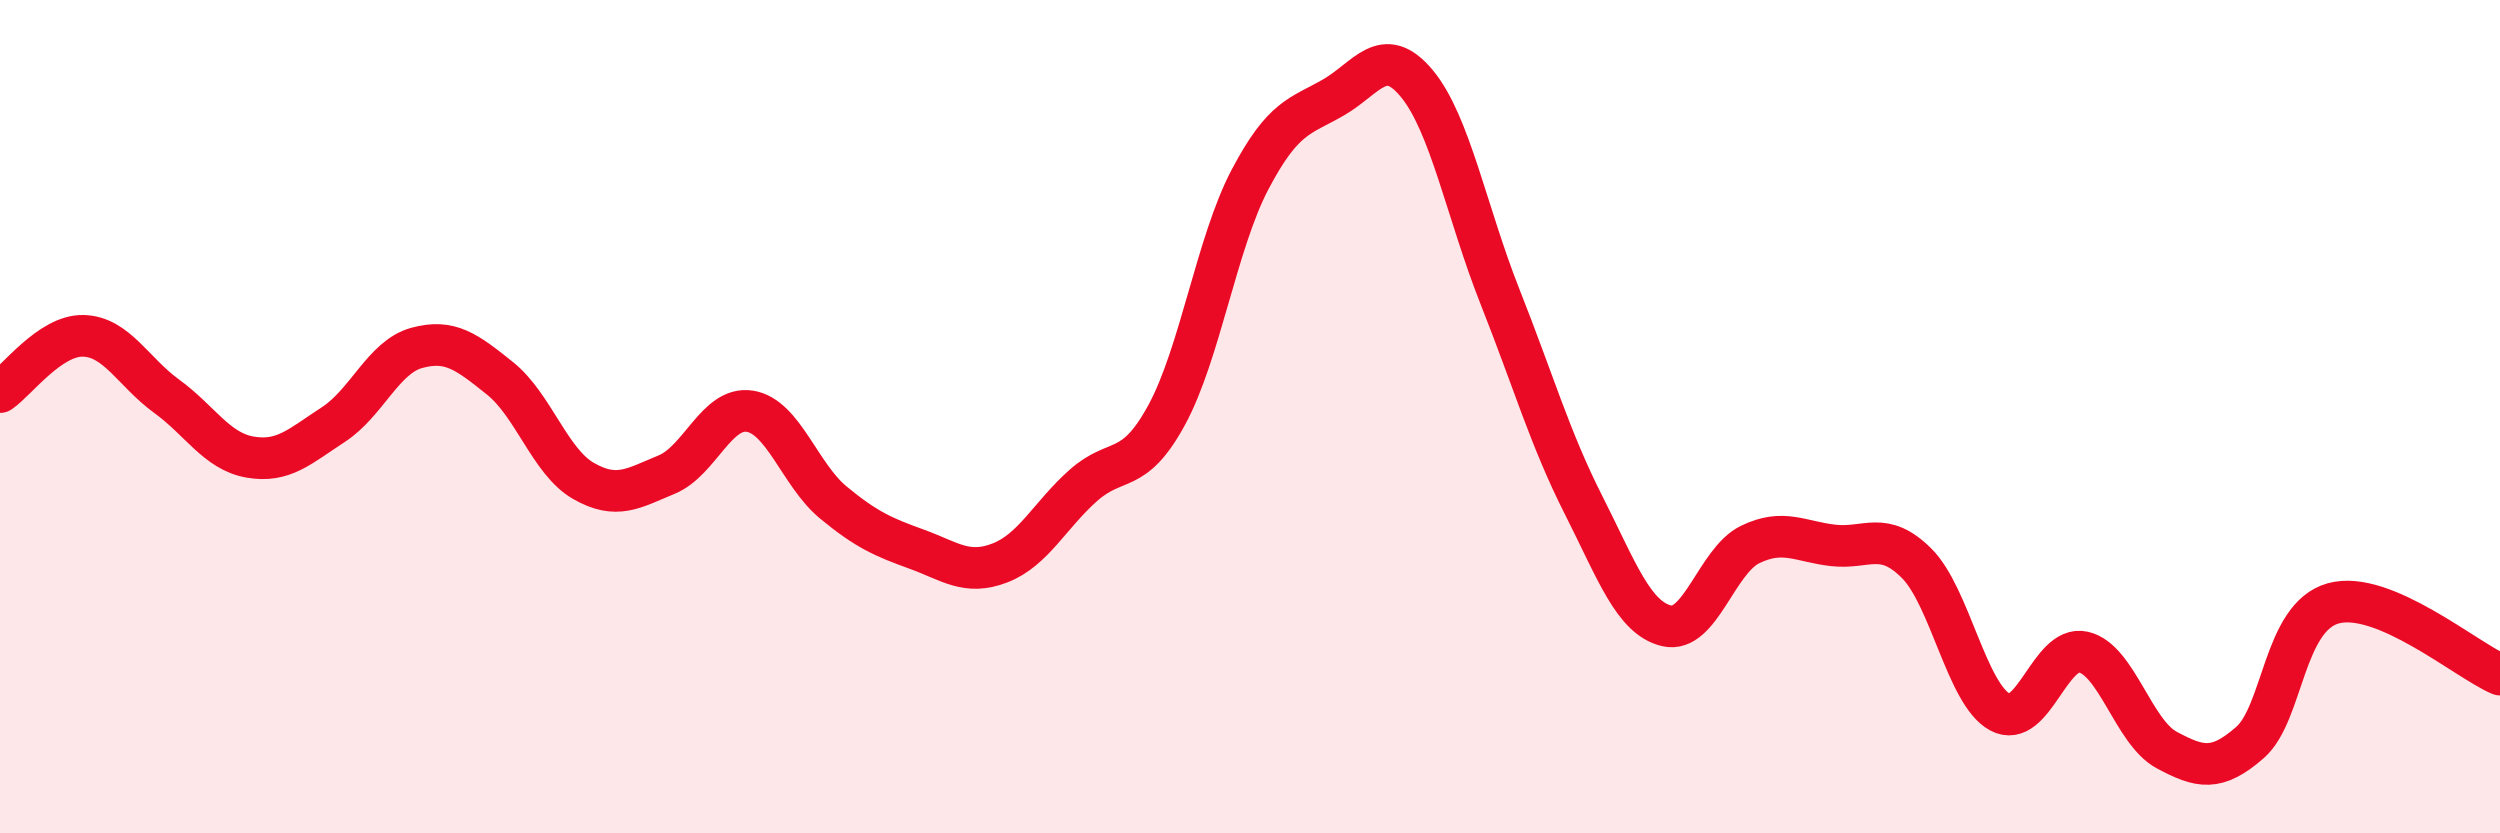
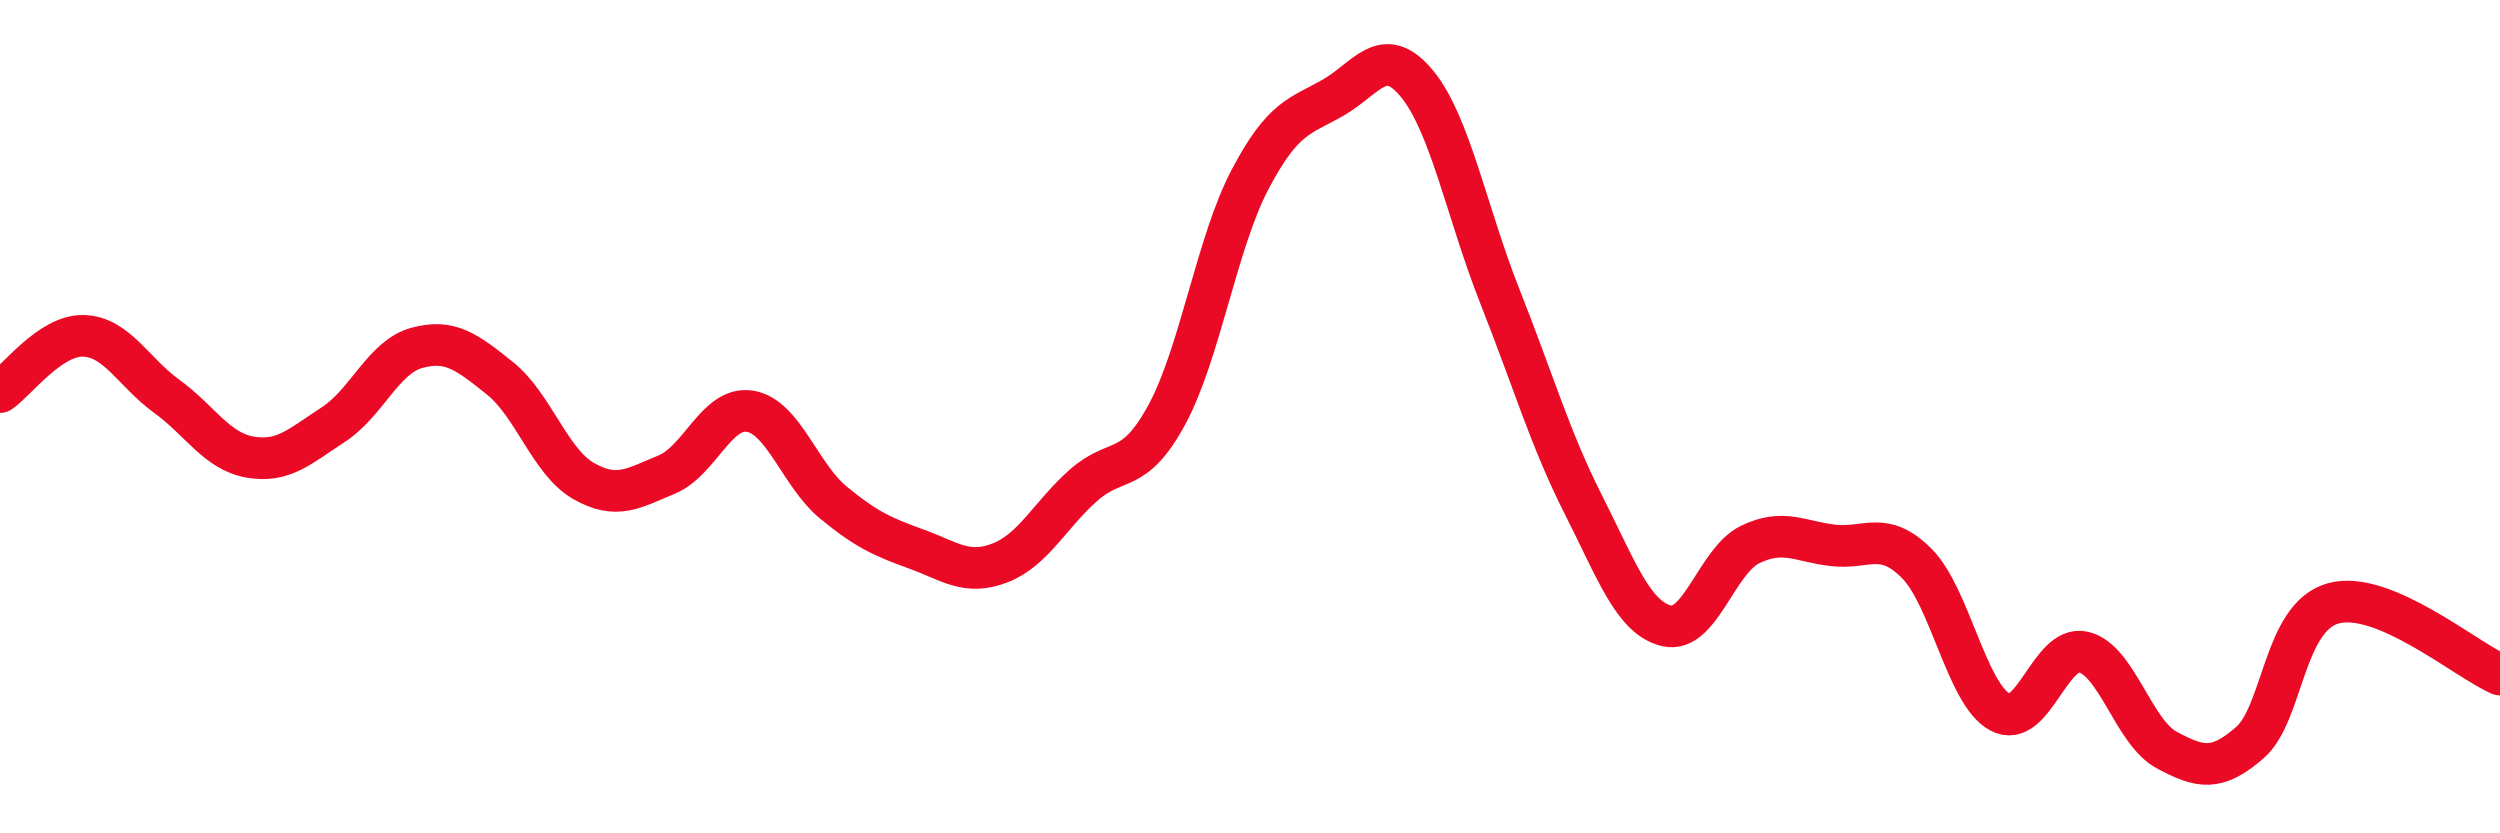
<svg xmlns="http://www.w3.org/2000/svg" width="60" height="20" viewBox="0 0 60 20">
-   <path d="M 0,9.41 C 0.4,9.14 1.2,8.04 2,8.06 C 2.8,8.08 3.2,8.93 4,9.51 C 4.8,10.09 5.2,10.83 6,10.97 C 6.8,11.11 7.2,10.71 8,10.19 C 8.8,9.67 9.2,8.57 10,8.35 C 10.8,8.13 11.2,8.44 12,9.08 C 12.8,9.72 13.2,11.08 14,11.54 C 14.8,12 15.2,11.72 16,11.39 C 16.8,11.06 17.2,9.74 18,9.87 C 18.8,10 19.2,11.4 20,12.06 C 20.8,12.72 21.2,12.89 22,13.18 C 22.8,13.47 23.2,13.82 24,13.51 C 24.8,13.2 25.2,12.36 26,11.65 C 26.8,10.94 27.2,11.43 28,9.96 C 28.8,8.49 29.2,5.83 30,4.31 C 30.8,2.79 31.2,2.8 32,2.34 C 32.8,1.88 33.2,1.04 34,2 C 34.8,2.96 35.2,5.1 36,7.12 C 36.8,9.14 37.2,10.53 38,12.11 C 38.8,13.69 39.2,14.83 40,15.02 C 40.8,15.21 41.2,13.46 42,13.07 C 42.8,12.68 43.2,13 44,13.09 C 44.8,13.18 45.2,12.72 46,13.52 C 46.8,14.32 47.2,16.66 48,17.09 C 48.8,17.52 49.2,15.47 50,15.65 C 50.8,15.83 51.2,17.57 52,18 C 52.8,18.43 53.2,18.52 54,17.82 C 54.8,17.12 54.8,14.81 56,14.48 C 57.2,14.15 59.2,15.85 60,16.19L60 20L0 20Z" fill="#EB0A25" opacity="0.1" stroke-linecap="round" stroke-linejoin="round" />
  <path d="M 0,9.41 C 0.4,9.14 1.2,8.04 2,8.06 C 2.8,8.08 3.2,8.93 4,9.51 C 4.8,10.09 5.2,10.83 6,10.97 C 6.8,11.11 7.2,10.71 8,10.19 C 8.8,9.67 9.2,8.57 10,8.35 C 10.8,8.13 11.2,8.44 12,9.08 C 12.8,9.72 13.2,11.08 14,11.54 C 14.8,12 15.2,11.72 16,11.39 C 16.8,11.06 17.2,9.74 18,9.87 C 18.8,10 19.2,11.4 20,12.06 C 20.8,12.72 21.2,12.89 22,13.18 C 22.8,13.47 23.2,13.82 24,13.51 C 24.8,13.2 25.2,12.36 26,11.65 C 26.8,10.94 27.2,11.43 28,9.96 C 28.8,8.49 29.2,5.83 30,4.31 C 30.8,2.79 31.2,2.8 32,2.34 C 32.8,1.88 33.2,1.04 34,2 C 34.8,2.96 35.2,5.1 36,7.12 C 36.8,9.14 37.2,10.53 38,12.11 C 38.8,13.69 39.2,14.83 40,15.02 C 40.8,15.21 41.2,13.46 42,13.07 C 42.8,12.68 43.2,13 44,13.09 C 44.8,13.18 45.2,12.72 46,13.52 C 46.8,14.32 47.2,16.66 48,17.09 C 48.8,17.52 49.2,15.47 50,15.65 C 50.8,15.83 51.2,17.57 52,18 C 52.8,18.43 53.2,18.52 54,17.82 C 54.8,17.12 54.8,14.81 56,14.48 C 57.2,14.15 59.2,15.85 60,16.19" stroke="#EB0A25" stroke-width="1" fill="none" stroke-linecap="round" stroke-linejoin="round" />
</svg>